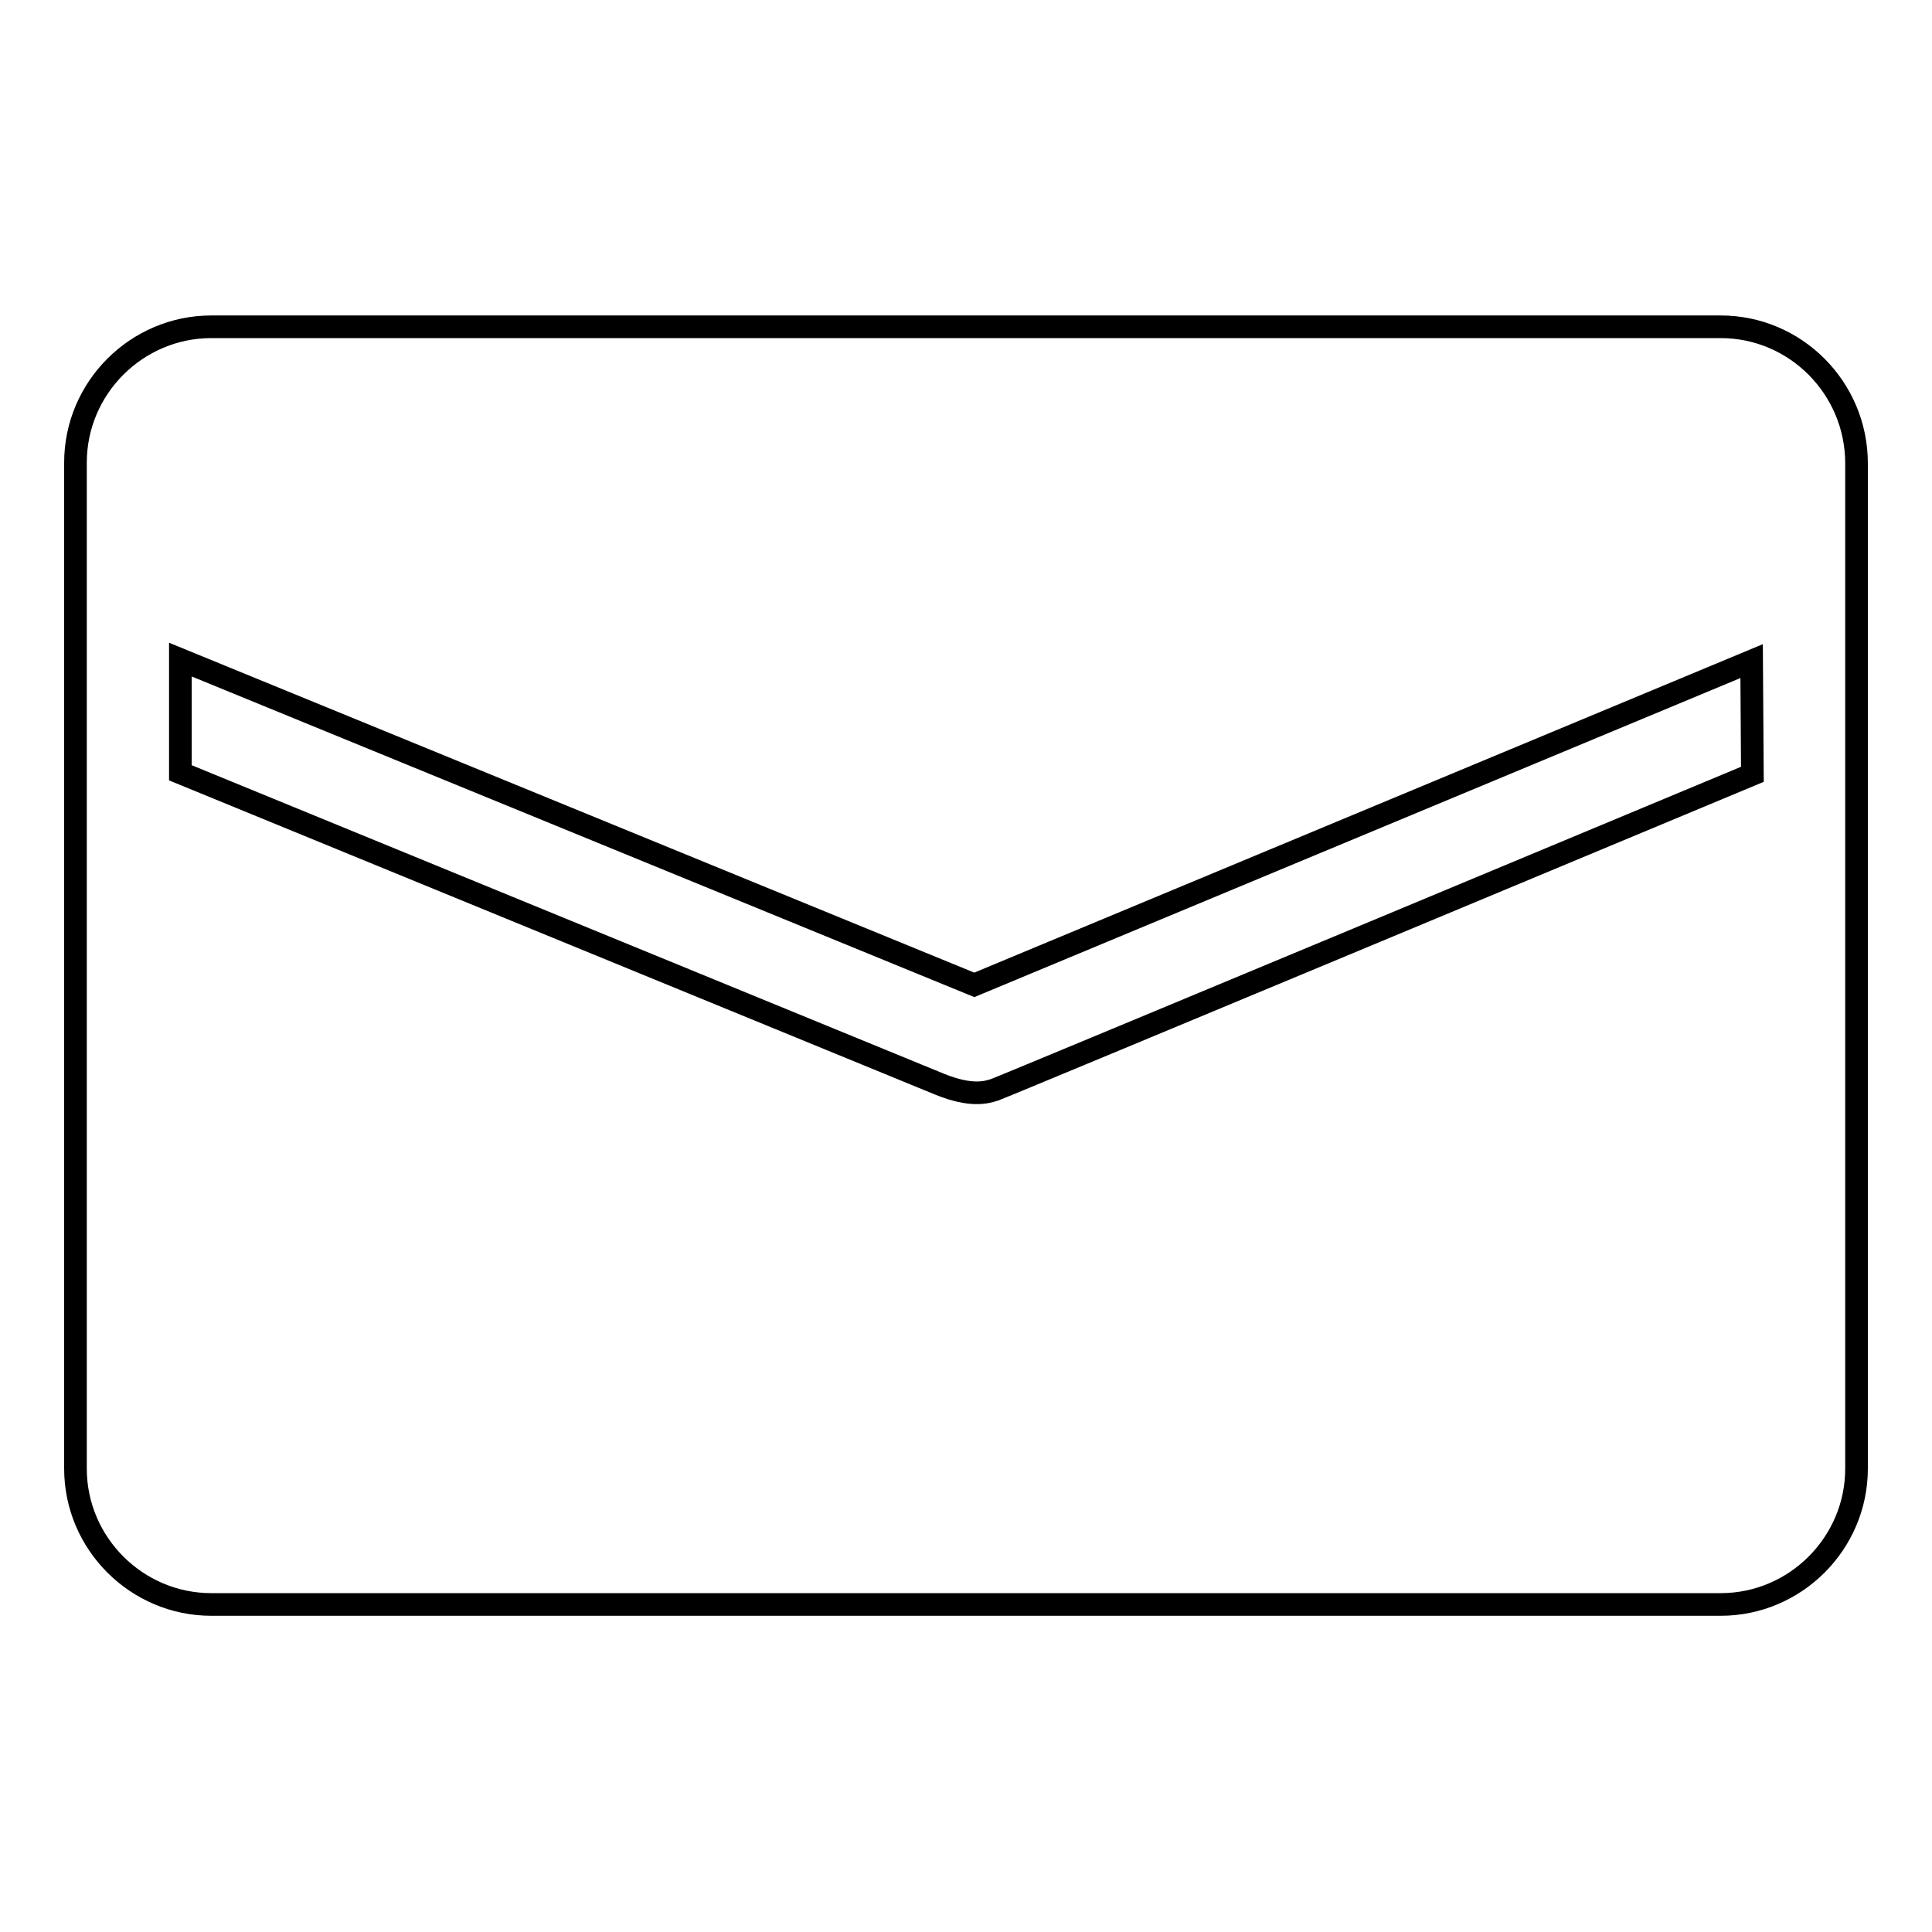
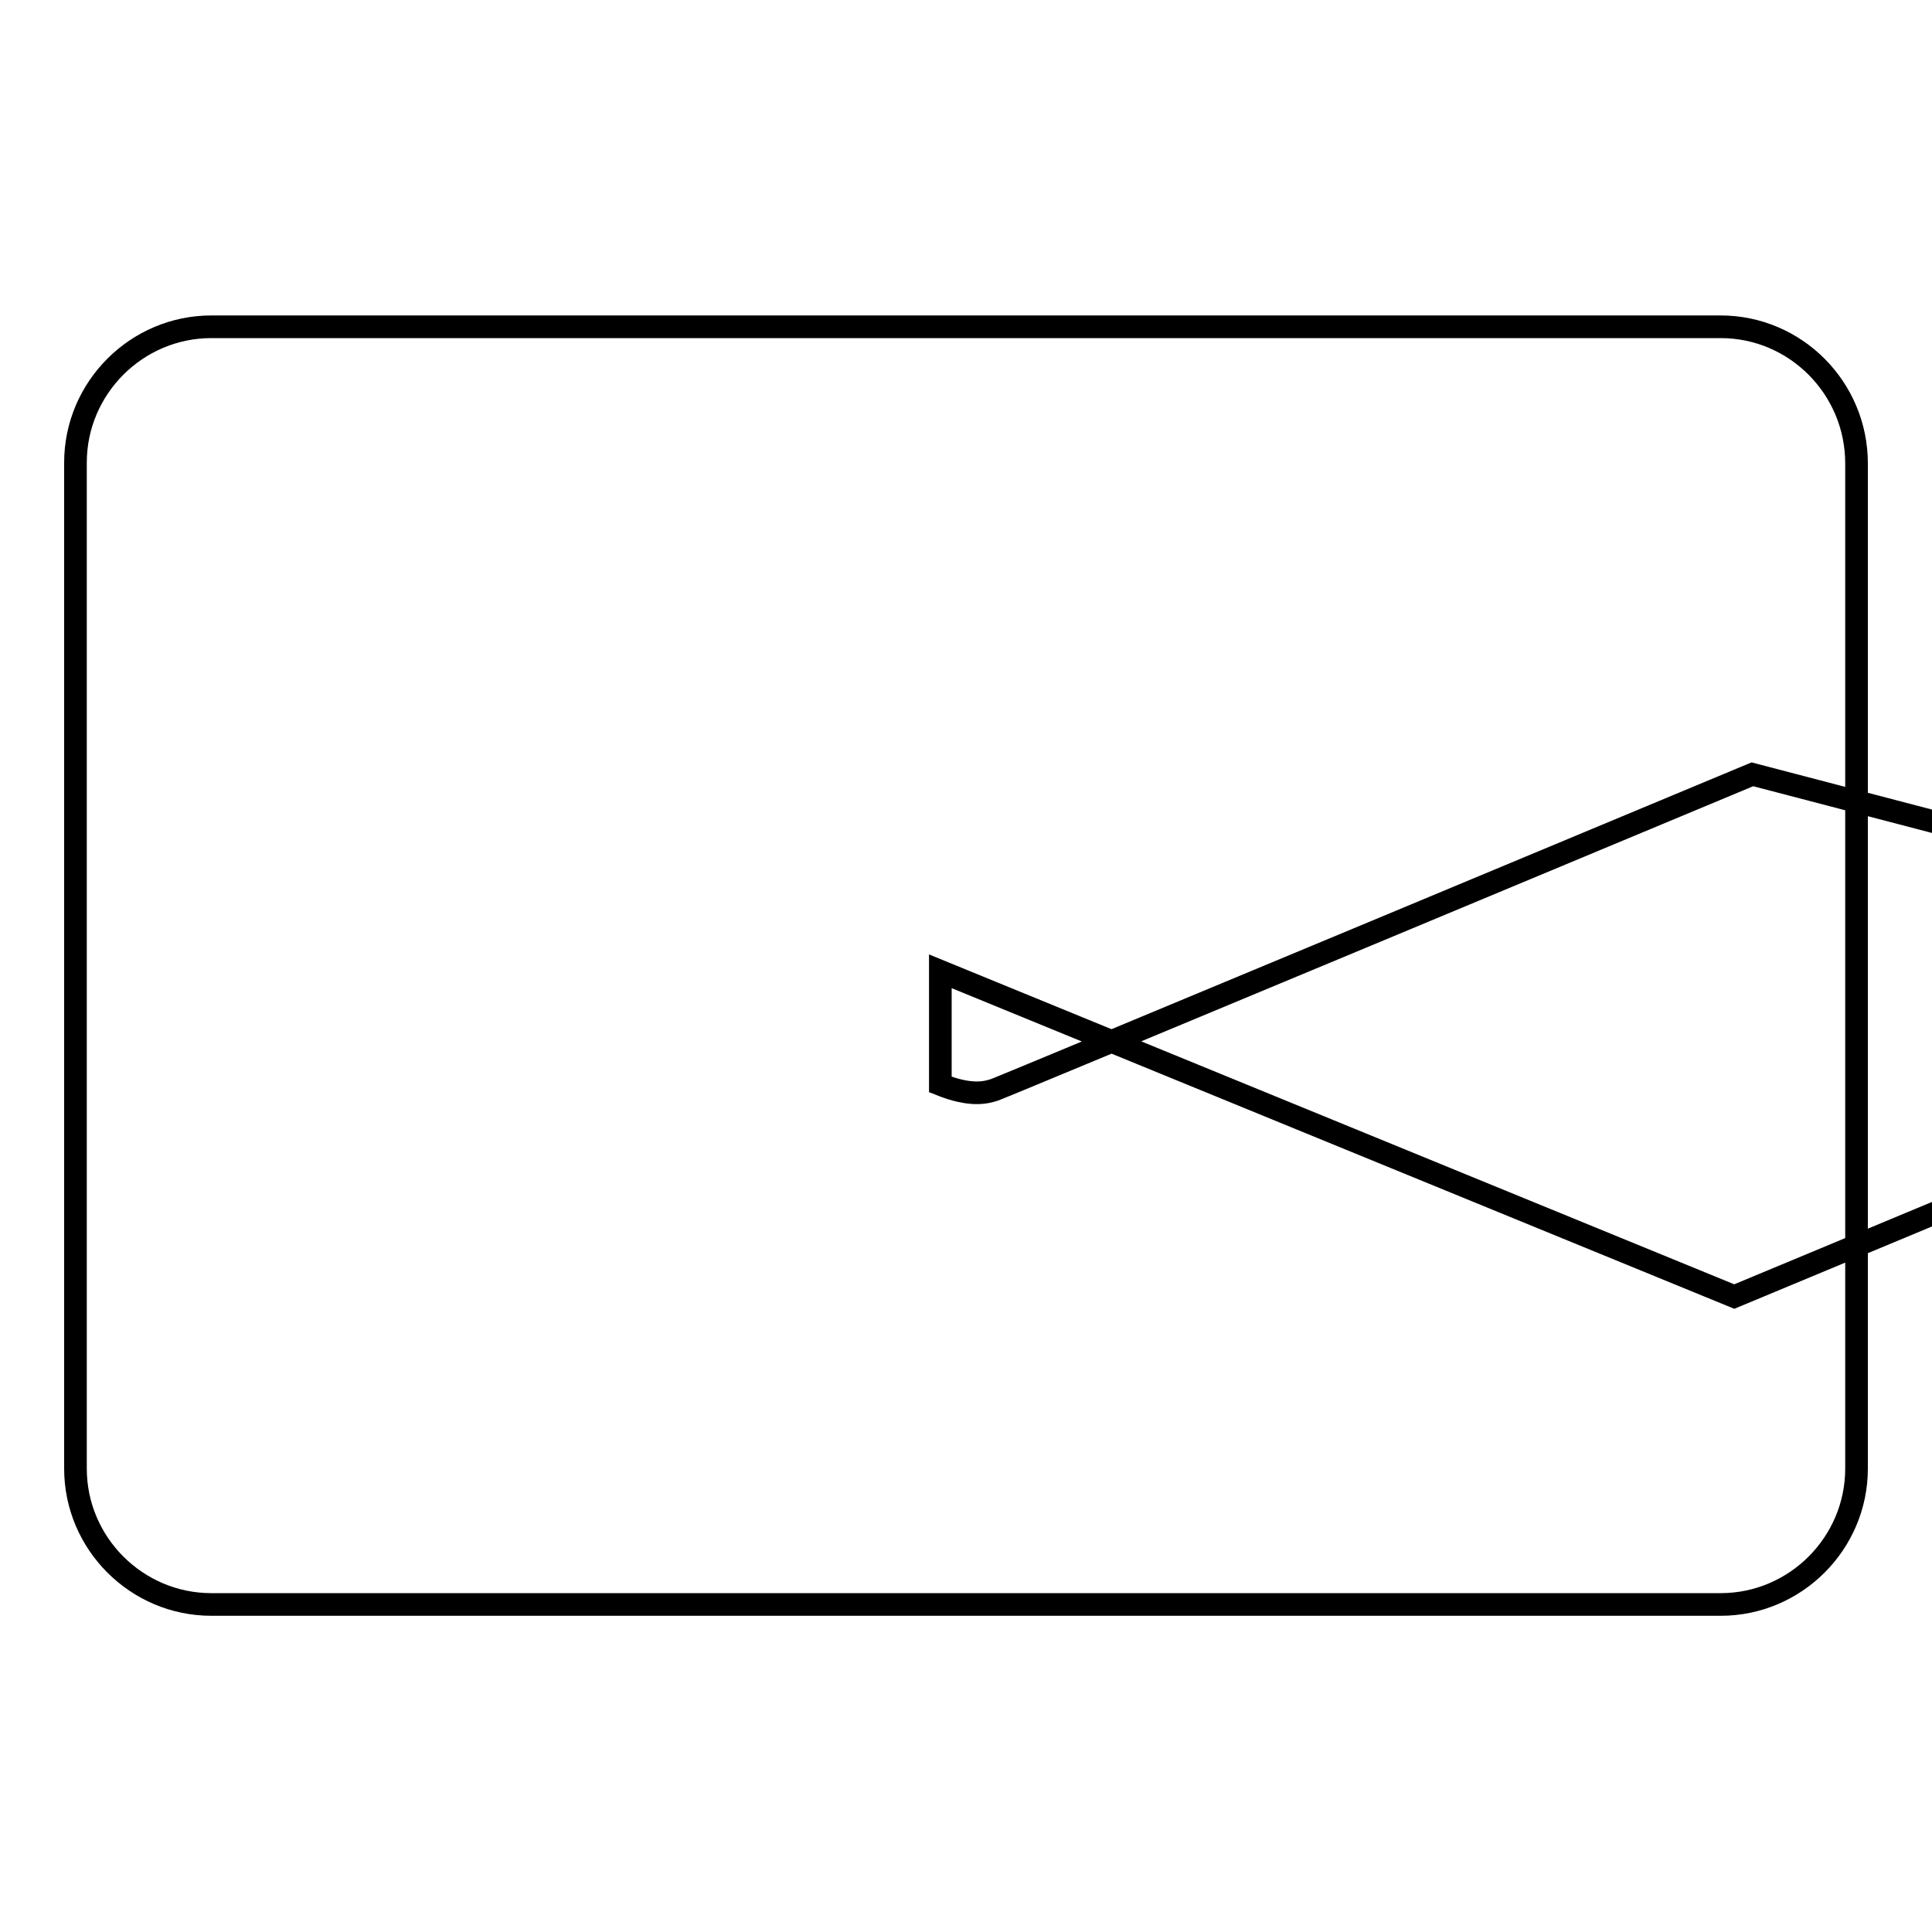
<svg xmlns="http://www.w3.org/2000/svg" version="1.1" x="0px" y="0px" viewBox="0 0 256 256" enable-background="new 0 0 256 256" xml:space="preserve">
  <g>
    <g>
-       <path stroke-width="3" fill-opacity="0" stroke="#000000" d="M228,43.3H28c-9.9,0-18,8.1-18,18v133.3c0,9.9,8.1,18,18,18H228c9.9,0,18-8.1,18-18V61.4C246,51.4,237.9,43.3,228,43.3z M232.2,102.6c0,0-99.2,41.4-100.4,41.8s-3.2,0.9-7.2-0.7L23.9,102.4v-15l105.2,43.1l103-42.9L232.2,102.6L232.2,102.6z" />
+       <path stroke-width="3" fill-opacity="0" stroke="#000000" d="M228,43.3H28c-9.9,0-18,8.1-18,18v133.3c0,9.9,8.1,18,18,18H228c9.9,0,18-8.1,18-18V61.4C246,51.4,237.9,43.3,228,43.3z M232.2,102.6c0,0-99.2,41.4-100.4,41.8s-3.2,0.9-7.2-0.7v-15l105.2,43.1l103-42.9L232.2,102.6L232.2,102.6z" />
    </g>
  </g>
</svg>